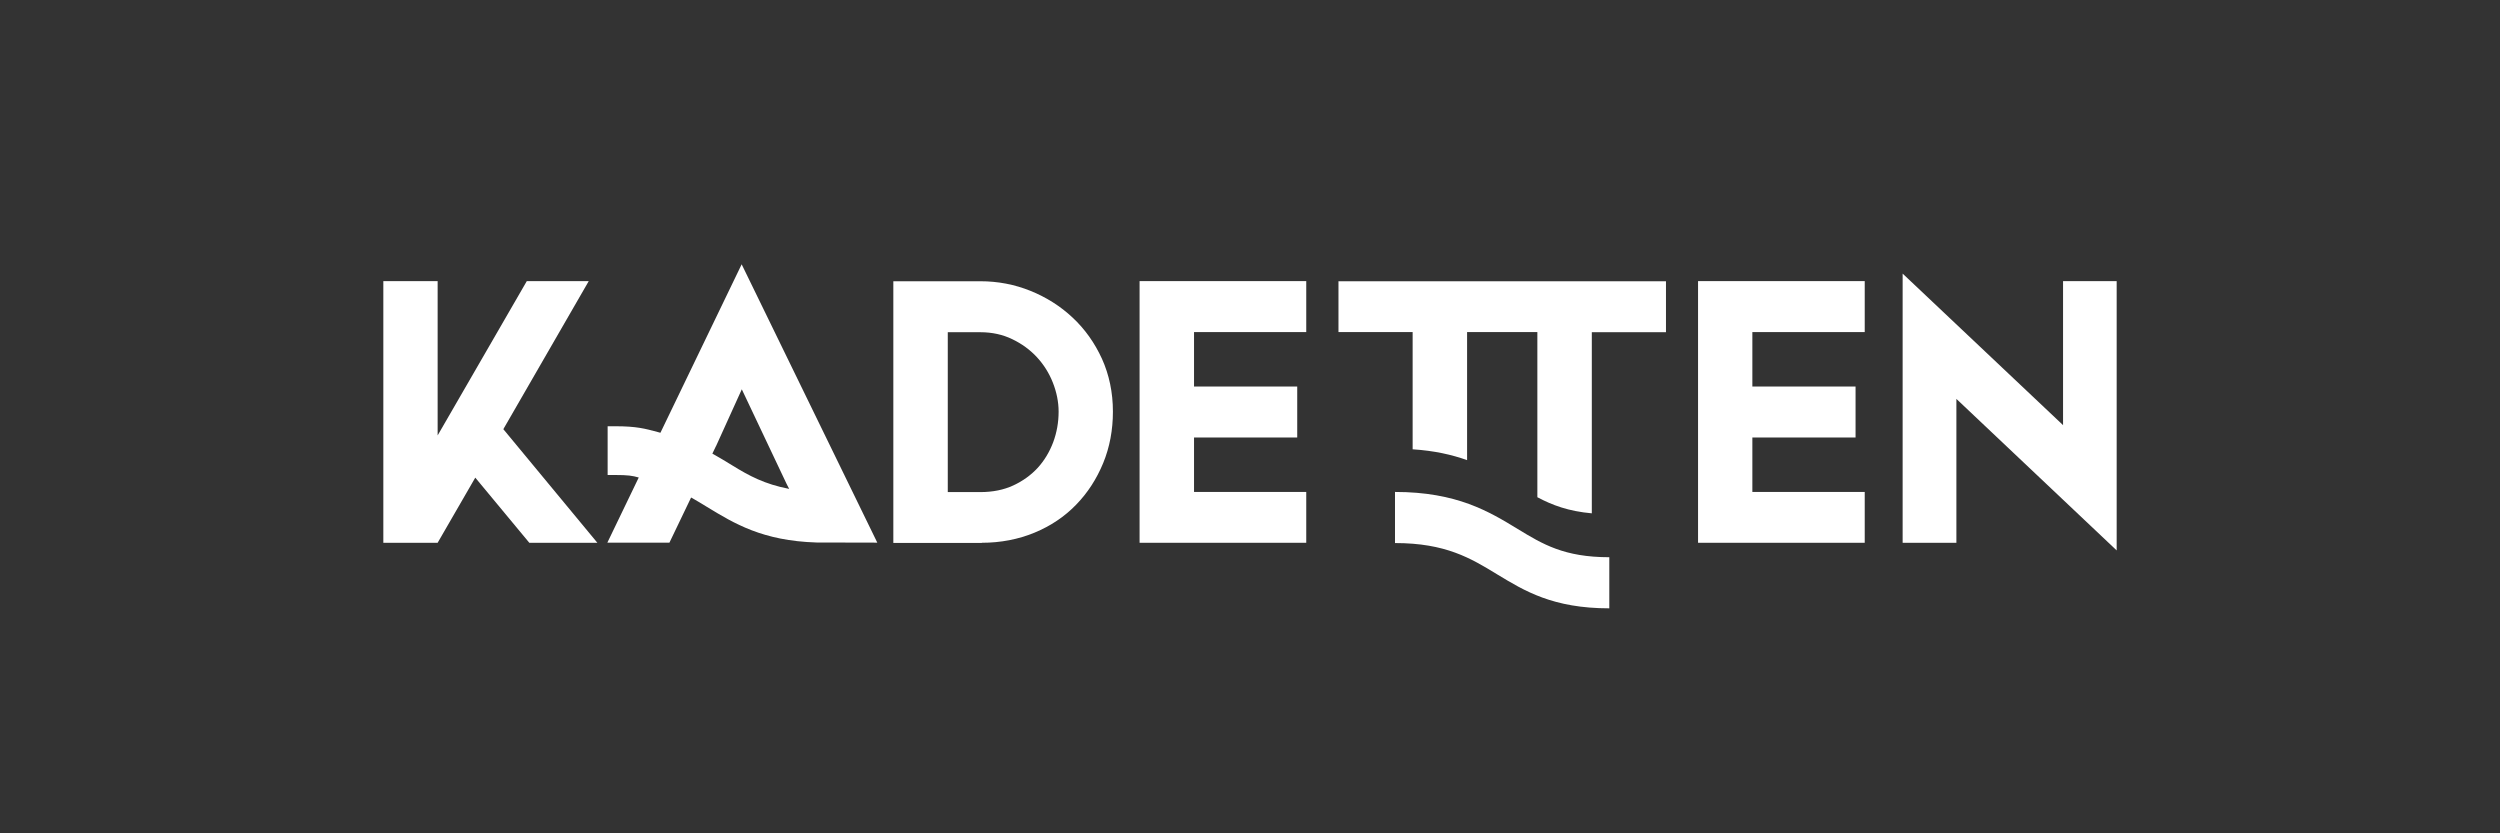
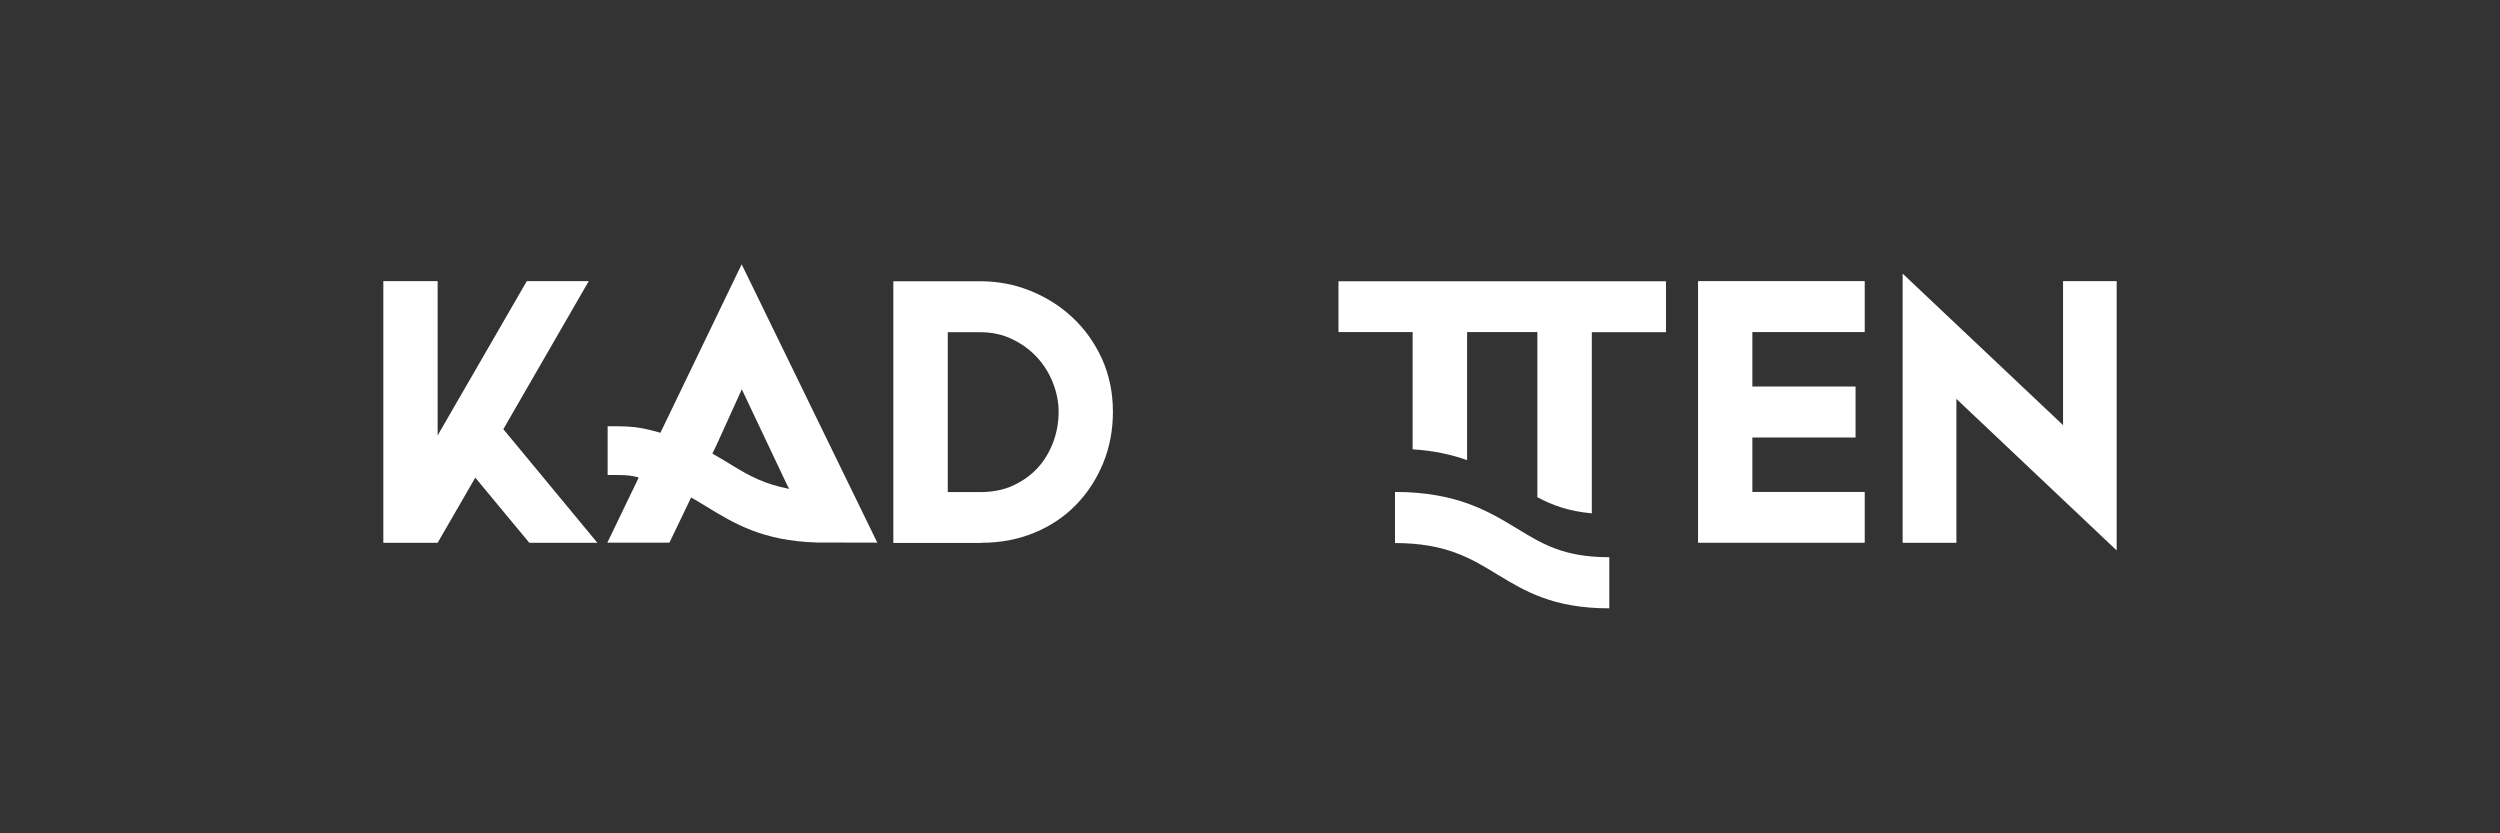
<svg xmlns="http://www.w3.org/2000/svg" id="Artwork" viewBox="0 0 180 60">
  <rect x="0" y="0" width="180" height="60" fill="#333333" stroke="none" />
  <defs>
    <style>
      .cls-1 {
        fill: #fff;
      }
    </style>
  </defs>
  <polygon class="cls-1" points="43.01 39.08 36.24 30.9 42.39 20.24 37.93 20.24 31.51 31.35 31.51 20.24 27.6 20.24 27.6 39.08 31.51 39.08 34.22 34.39 38.11 39.08 43.01 39.08" />
  <path class="cls-1" d="M70.69,39.08c1.36,0,2.64-.25,3.8-.73,1.16-.48,2.17-1.16,2.99-2.01.83-.85,1.48-1.86,1.95-3,.47-1.14.7-2.39.7-3.7,0-1.38-.27-2.66-.79-3.81-.52-1.14-1.23-2.14-2.11-2.96-.87-.82-1.9-1.47-3.04-1.93-1.14-.46-2.35-.69-3.6-.69h-6.27v18.84h6.37ZM68.24,35.42v-11.5h2.35c.84,0,1.61.17,2.29.5.69.33,1.29.77,1.78,1.3.49.53.88,1.15,1.15,1.84.27.69.41,1.39.41,2.08,0,.76-.13,1.5-.39,2.2-.26.69-.63,1.31-1.11,1.84-.48.52-1.07.95-1.76,1.27-.69.32-1.48.48-2.37.48h-2.35Z" />
  <polygon class="cls-1" points="152.4 39.63 152.4 20.24 148.54 20.24 148.54 30.61 136.99 19.7 136.99 39.08 140.86 39.08 140.86 28.72 152.4 39.63" />
  <path class="cls-1" d="M63.17,39.08l-9.77-20.05-5.85,12.13-.18-.05c-.93-.25-1.54-.42-3.07-.42h-.55v3.51h.55c.91,0,1.23.05,1.69.18l-2.26,4.69h4.47l1.56-3.25c.36.2.72.42,1.13.67,1.97,1.2,4.01,2.45,7.9,2.57h0s4.38.01,4.38.01ZM51.55,32.13l1.86-4.1,3.22,6.8.19.37c-1.77-.34-2.88-.94-4.11-1.7-.43-.26-.91-.56-1.42-.84l.26-.54Z" />
  <path class="cls-1" d="M96.37,20.24v3.67h5.34v8.44c1.56.1,2.83.39,3.92.78v-9.22h5.06v11.89c1.07.57,2.24,1.01,3.92,1.16v-13.04h5.34v-3.67h-23.57Z" />
  <path class="cls-1" d="M115.87,43.8c-4.06,0-6.1-1.25-8.08-2.45-1.9-1.16-3.7-2.25-7.35-2.25v-3.68c4.46,0,6.79,1.42,8.84,2.67,1.79,1.09,3.34,2.03,6.59,2.03v3.68Z" />
-   <polygon class="cls-1" points="94.05 23.91 94.05 20.24 82.05 20.24 82.05 39.08 94.05 39.08 94.05 35.42 85.97 35.42 85.97 31.5 93.4 31.5 93.4 27.83 85.97 27.83 85.97 23.91 94.05 23.91" />
  <polygon class="cls-1" points="134.26 23.91 134.26 20.24 122.26 20.24 122.26 39.08 134.26 39.08 134.26 35.42 126.17 35.42 126.17 31.5 133.6 31.5 133.6 27.83 126.17 27.83 126.17 23.91 134.26 23.91" />
</svg>